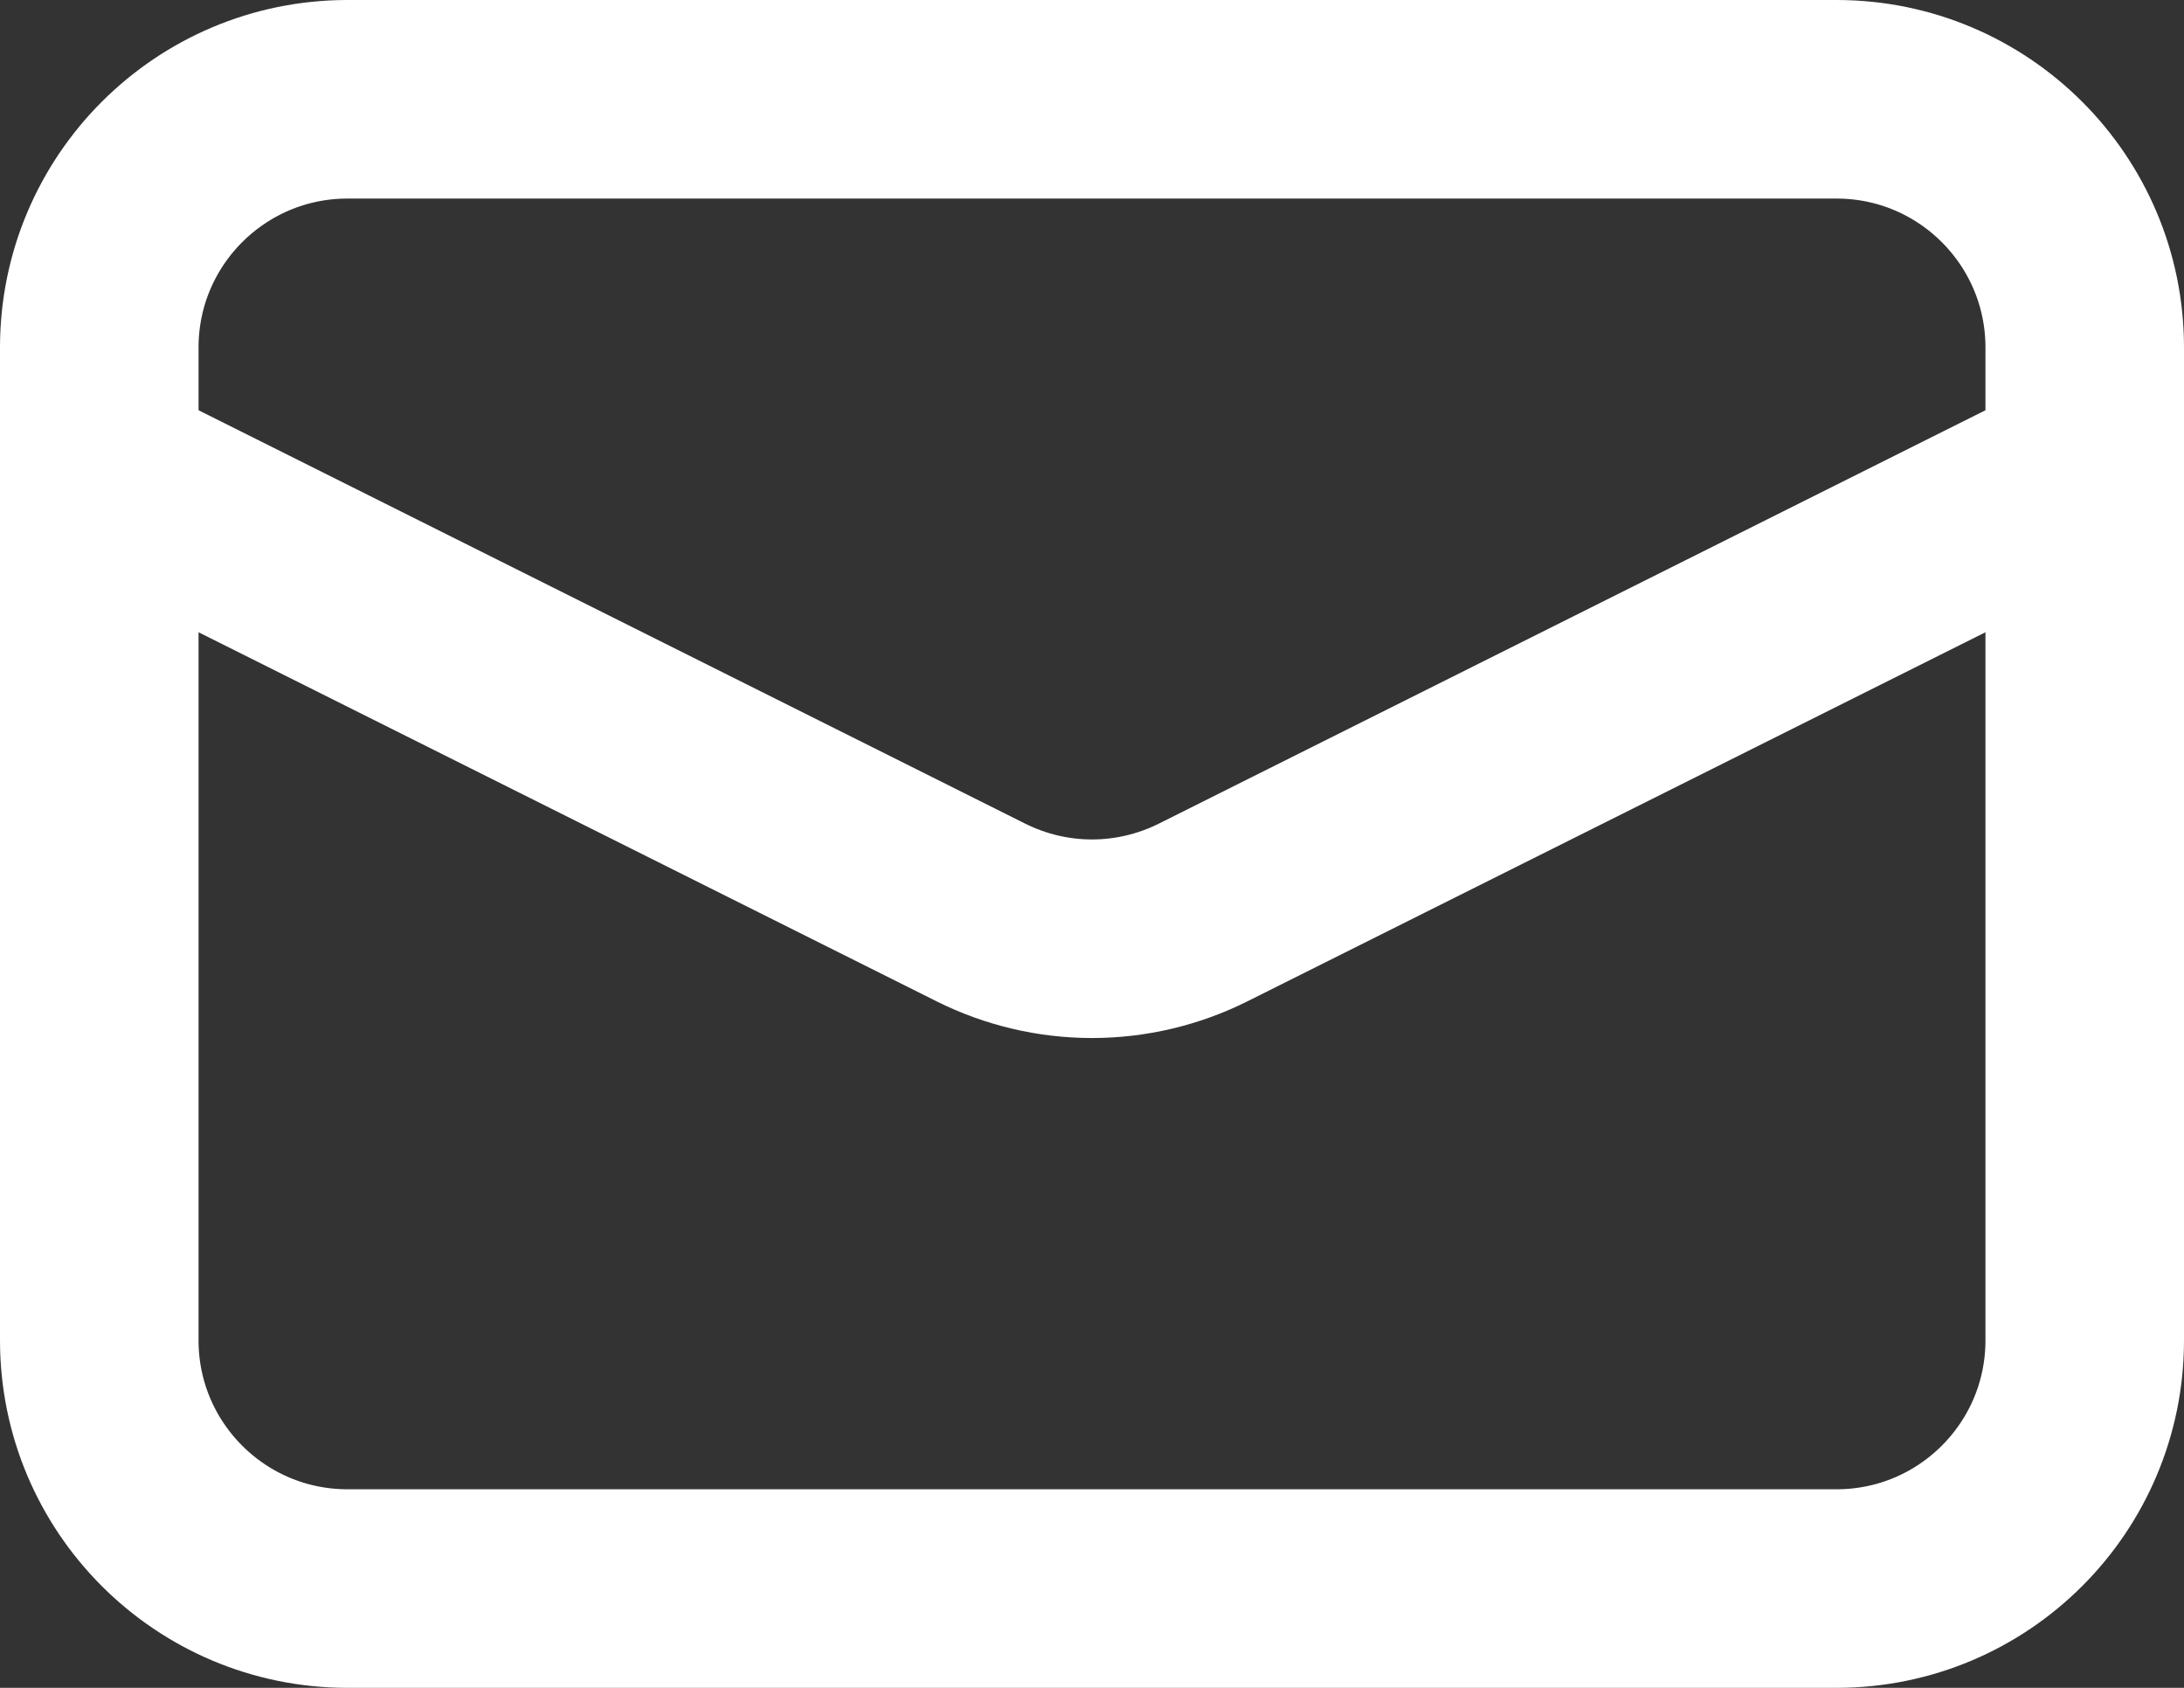
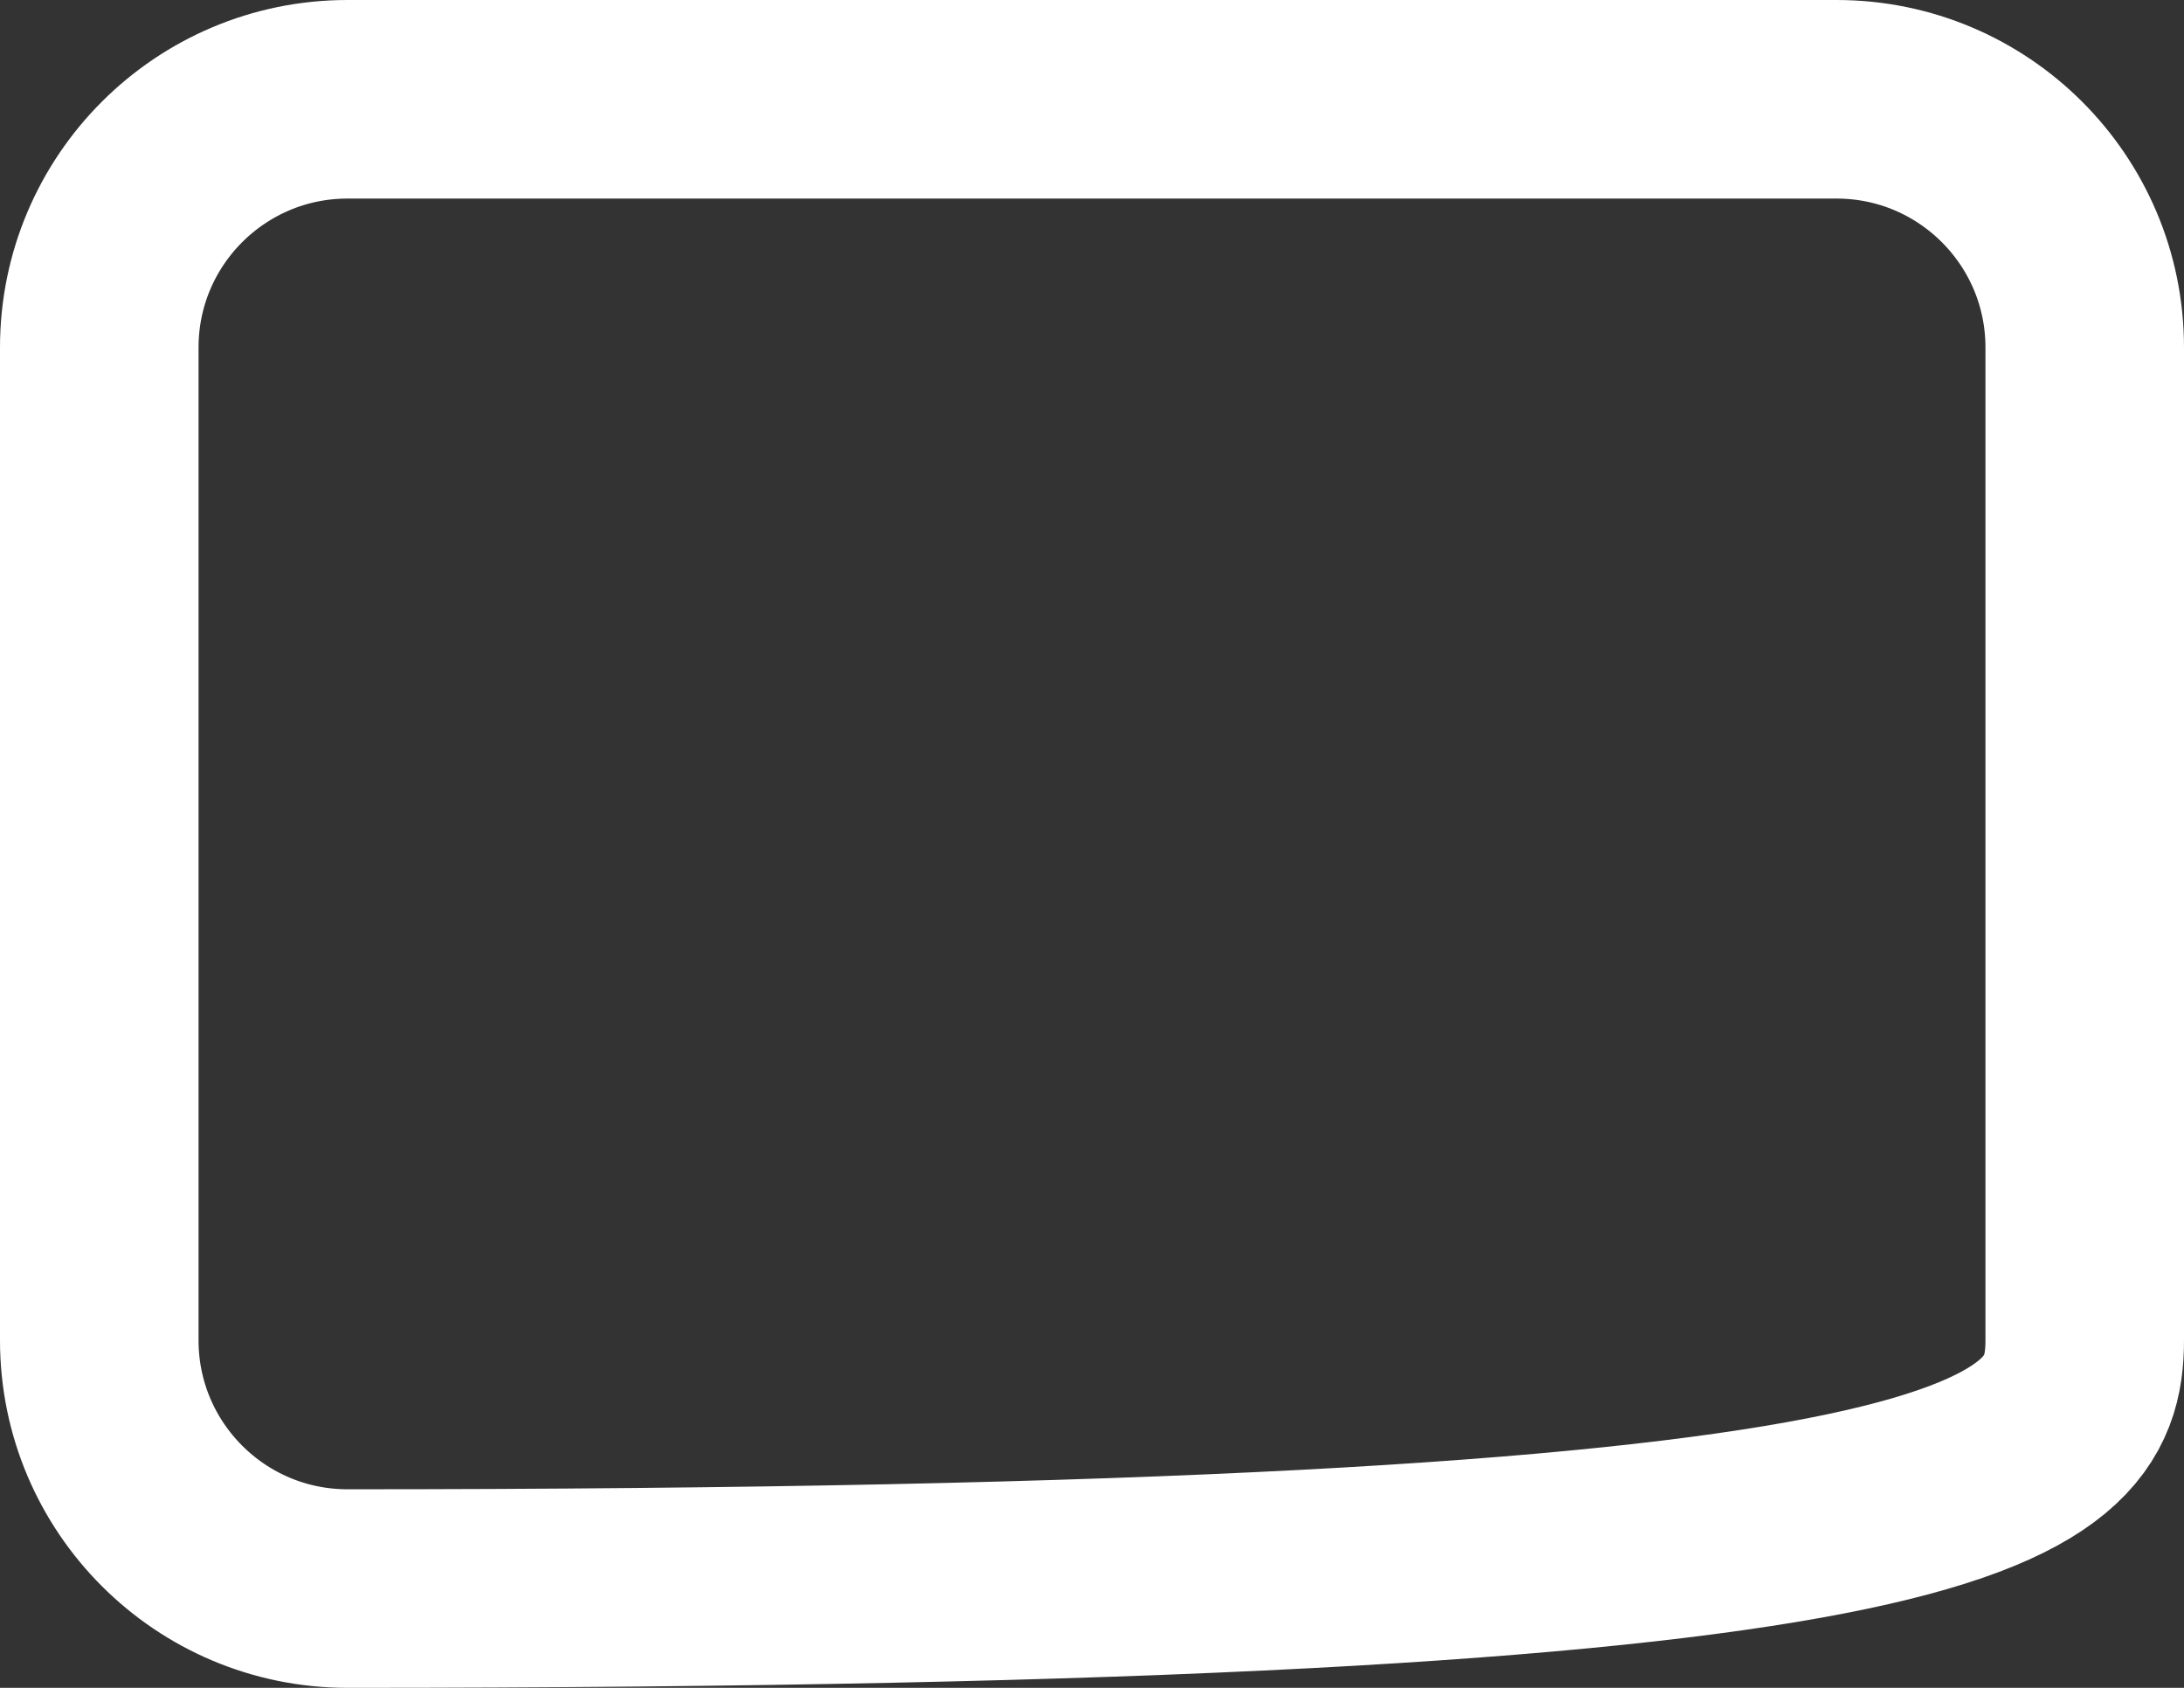
<svg xmlns="http://www.w3.org/2000/svg" width="44" height="34" viewBox="0 0 44 34" fill="none">
  <rect x="0" y="0" width="44" height="34" fill="#333333" stroke="none" />
-   <path d="M37 2H7C4.239 2 2 4.239 2 7V27C2 29.761 4.239 32 7 32H37C39.761 32 42 29.761 42 27V7C42 4.239 39.761 2 37 2Z" stroke="white" stroke-width="4" />
-   <path d="M2 9.5L19.765 18.383C20.459 18.729 21.224 18.91 22 18.91C22.776 18.91 23.541 18.729 24.235 18.383L42 9.5" stroke="white" stroke-width="4" />
+   <path d="M37 2H7C4.239 2 2 4.239 2 7V27C2 29.761 4.239 32 7 32C39.761 32 42 29.761 42 27V7C42 4.239 39.761 2 37 2Z" stroke="white" stroke-width="4" />
</svg>